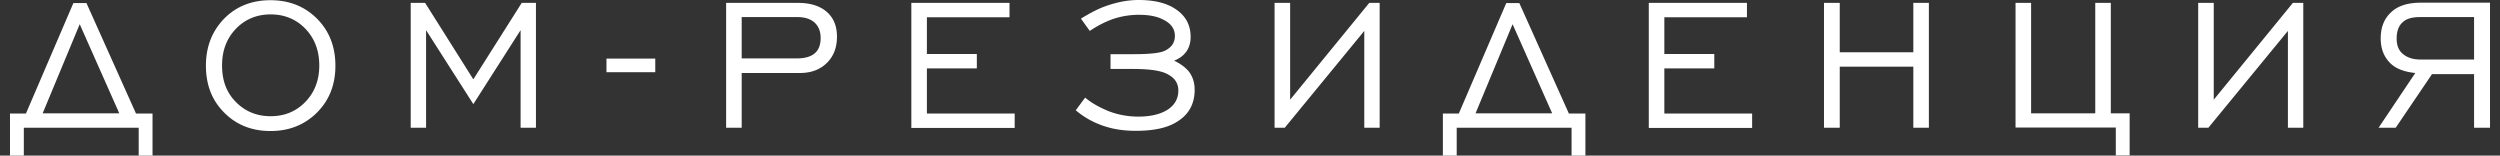
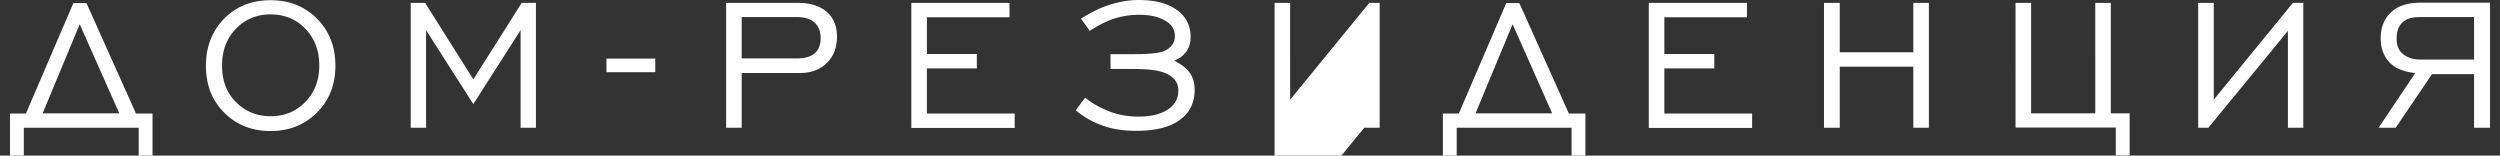
<svg xmlns="http://www.w3.org/2000/svg" width="241" height="15" fill="none">
  <rect width="100%" height="100%" fill="#333333" stroke="none" />
-   <path d="M13.352 12.315H2.296V15H.963v-4.056H2.5L7.074.296h1.26l4.777 10.649h1.593V15H13.37v-2.685h-.018zM4.11 10.926H11.5L7.685 2.333l-3.574 8.593zM30.555 10.852c-1.185 1.185-2.685 1.778-4.481 1.778-1.797 0-3.297-.593-4.463-1.778-1.185-1.185-1.76-2.685-1.76-4.519 0-1.833.593-3.333 1.76-4.537C22.777.611 24.277.02 26.074.02c1.796 0 3.296.592 4.481 1.777 1.186 1.186 1.778 2.704 1.778 4.537 0 1.834-.592 3.334-1.778 4.519zm-7.814-1.019c.888.908 2.018 1.37 3.351 1.37 1.334 0 2.463-.462 3.352-1.388.89-.926 1.334-2.093 1.334-3.5 0-1.426-.445-2.611-1.334-3.537-.889-.926-2.018-1.39-3.352-1.39-1.333 0-2.463.464-3.351 1.39-.89.926-1.334 2.092-1.334 3.537 0 1.444.426 2.611 1.334 3.518zM39.592 12.315V.278h1.389l4.648 7.37 4.666-7.37h1.37v12.037h-1.48V2.907l-4.556 7.13-4.556-7.13v9.408h-1.481zM58.464 5.648h4.704v1.315h-4.704V5.648zM69.999 12.315V.278h6.907c1.186 0 2.111.278 2.778.852.667.574 1 1.37 1 2.407s-.315 1.87-.963 2.519c-.648.648-1.518.981-2.61.981h-5.612v5.278h-1.5zm1.5-6.685h5.315c1.537 0 2.296-.649 2.296-1.963 0-.63-.185-1.111-.574-1.482-.389-.352-.944-.537-1.648-.537h-5.389V5.63zM87.853 12.315V.278h9.463v1.389h-7.963v3.537h4.814v1.389h-4.814v4.351h8.463v1.39h-9.963v-.02zM105.055 2.981l-.852-1.185c.87-.537 1.63-.926 2.278-1.166 1.111-.408 2.204-.63 3.278-.63 1.481 0 2.648.278 3.5.833 1.018.648 1.518 1.556 1.518 2.723 0 1.092-.537 1.87-1.592 2.296.555.26 1 .574 1.37.981.407.5.611 1.111.611 1.815 0 1.352-.555 2.37-1.648 3.056-.926.61-2.259.907-4.019.907-1.259 0-2.351-.185-3.296-.537a8.025 8.025 0 01-2.5-1.444l.908-1.223c.574.5 1.314.908 2.185 1.278.926.37 1.907.556 2.944.556 1.056 0 1.926-.185 2.593-.537.833-.445 1.259-1.111 1.259-1.982 0-.666-.315-1.166-.944-1.518-.593-.37-1.723-.556-3.389-.556h-2.204V5.222h2.278c1.5 0 2.5-.11 2.963-.333.648-.315.963-.796.963-1.426 0-.704-.389-1.222-1.167-1.593-.574-.296-1.352-.444-2.296-.444a7.89 7.89 0 00-2.611.444c-.741.278-1.445.649-2.13 1.111zM133.017 12.315h-1.5V2.98l-7.666 9.334h-.982V.278h1.5V9.61l7.63-9.333h1v12.037h.018zM151.482 12.315h-11.056V15h-1.333v-4.056h1.537L145.204.296h1.259l4.778 10.649h1.593V15H151.5v-2.685h-.018zm-9.241-1.389h7.389l-3.815-8.593-3.574 8.593zM158.943 12.315V.278h9.463v1.389h-7.963v3.537h4.815v1.389h-4.815v4.351h8.463v1.39h-9.963v-.02zM175.833 12.315V.278h1.519v4.759h7.092V.277h1.5v12.038h-1.5v-5.89h-7.092v5.89h-1.519zM194.279.278h1.519v10.648h6.185V.278h1.5v10.648h1.815v4.056h-1.334v-2.686h-9.666V.278h-.019zM222.054 12.315h-1.5V2.98l-7.666 9.334h-.982V.278h1.5V9.61l7.63-9.333h1v12.037h.018zM240 12.315h-1.5V7.148h-4.056l-3.5 5.167h-1.648l3.537-5.278c-1.093-.111-1.889-.426-2.426-.963-.611-.611-.907-1.407-.907-2.37 0-1.037.314-1.87.963-2.482.648-.648 1.611-.963 2.925-.963h6.649v12.056H240zm-1.5-6.574V1.648h-5.223c-.685 0-1.203.13-1.555.408-.463.351-.685.907-.685 1.666 0 .667.203 1.167.629 1.5.426.352 1 .519 1.704.519h5.13z" fill="#fff" />
+   <path d="M13.352 12.315H2.296V15H.963v-4.056H2.5L7.074.296h1.26l4.777 10.649h1.593V15H13.37v-2.685h-.018zM4.11 10.926H11.5L7.685 2.333l-3.574 8.593zM30.555 10.852c-1.185 1.185-2.685 1.778-4.481 1.778-1.797 0-3.297-.593-4.463-1.778-1.185-1.185-1.76-2.685-1.76-4.519 0-1.833.593-3.333 1.76-4.537C22.777.611 24.277.02 26.074.02c1.796 0 3.296.592 4.481 1.777 1.186 1.186 1.778 2.704 1.778 4.537 0 1.834-.592 3.334-1.778 4.519zm-7.814-1.019c.888.908 2.018 1.37 3.351 1.37 1.334 0 2.463-.462 3.352-1.388.89-.926 1.334-2.093 1.334-3.5 0-1.426-.445-2.611-1.334-3.537-.889-.926-2.018-1.39-3.352-1.39-1.333 0-2.463.464-3.351 1.39-.89.926-1.334 2.092-1.334 3.537 0 1.444.426 2.611 1.334 3.518zM39.592 12.315V.278h1.389l4.648 7.37 4.666-7.37h1.37v12.037h-1.48V2.907l-4.556 7.13-4.556-7.13v9.408h-1.481zM58.464 5.648h4.704v1.315h-4.704V5.648zM69.999 12.315V.278h6.907c1.186 0 2.111.278 2.778.852.667.574 1 1.37 1 2.407s-.315 1.87-.963 2.519c-.648.648-1.518.981-2.61.981h-5.612v5.278h-1.5zm1.5-6.685h5.315c1.537 0 2.296-.649 2.296-1.963 0-.63-.185-1.111-.574-1.482-.389-.352-.944-.537-1.648-.537h-5.389V5.63zM87.853 12.315V.278h9.463v1.389h-7.963v3.537h4.814v1.389h-4.814v4.351h8.463v1.39h-9.963v-.02zM105.055 2.981l-.852-1.185c.87-.537 1.63-.926 2.278-1.166 1.111-.408 2.204-.63 3.278-.63 1.481 0 2.648.278 3.5.833 1.018.648 1.518 1.556 1.518 2.723 0 1.092-.537 1.87-1.592 2.296.555.26 1 .574 1.37.981.407.5.611 1.111.611 1.815 0 1.352-.555 2.37-1.648 3.056-.926.61-2.259.907-4.019.907-1.259 0-2.351-.185-3.296-.537a8.025 8.025 0 01-2.5-1.444l.908-1.223c.574.5 1.314.908 2.185 1.278.926.37 1.907.556 2.944.556 1.056 0 1.926-.185 2.593-.537.833-.445 1.259-1.111 1.259-1.982 0-.666-.315-1.166-.944-1.518-.593-.37-1.723-.556-3.389-.556h-2.204V5.222h2.278c1.5 0 2.5-.11 2.963-.333.648-.315.963-.796.963-1.426 0-.704-.389-1.222-1.167-1.593-.574-.296-1.352-.444-2.296-.444a7.89 7.89 0 00-2.611.444c-.741.278-1.445.649-2.13 1.111zM133.017 12.315h-1.5l-7.666 9.334h-.982V.278h1.5V9.61l7.63-9.333h1v12.037h.018zM151.482 12.315h-11.056V15h-1.333v-4.056h1.537L145.204.296h1.259l4.778 10.649h1.593V15H151.5v-2.685h-.018zm-9.241-1.389h7.389l-3.815-8.593-3.574 8.593zM158.943 12.315V.278h9.463v1.389h-7.963v3.537h4.815v1.389h-4.815v4.351h8.463v1.39h-9.963v-.02zM175.833 12.315V.278h1.519v4.759h7.092V.277h1.5v12.038h-1.5v-5.89h-7.092v5.89h-1.519zM194.279.278h1.519v10.648h6.185V.278h1.5v10.648h1.815v4.056h-1.334v-2.686h-9.666V.278h-.019zM222.054 12.315h-1.5V2.98l-7.666 9.334h-.982V.278h1.5V9.61l7.63-9.333h1v12.037h.018zM240 12.315h-1.5V7.148h-4.056l-3.5 5.167h-1.648l3.537-5.278c-1.093-.111-1.889-.426-2.426-.963-.611-.611-.907-1.407-.907-2.37 0-1.037.314-1.87.963-2.482.648-.648 1.611-.963 2.925-.963h6.649v12.056H240zm-1.5-6.574V1.648h-5.223c-.685 0-1.203.13-1.555.408-.463.351-.685.907-.685 1.666 0 .667.203 1.167.629 1.5.426.352 1 .519 1.704.519h5.13z" fill="#fff" />
</svg>